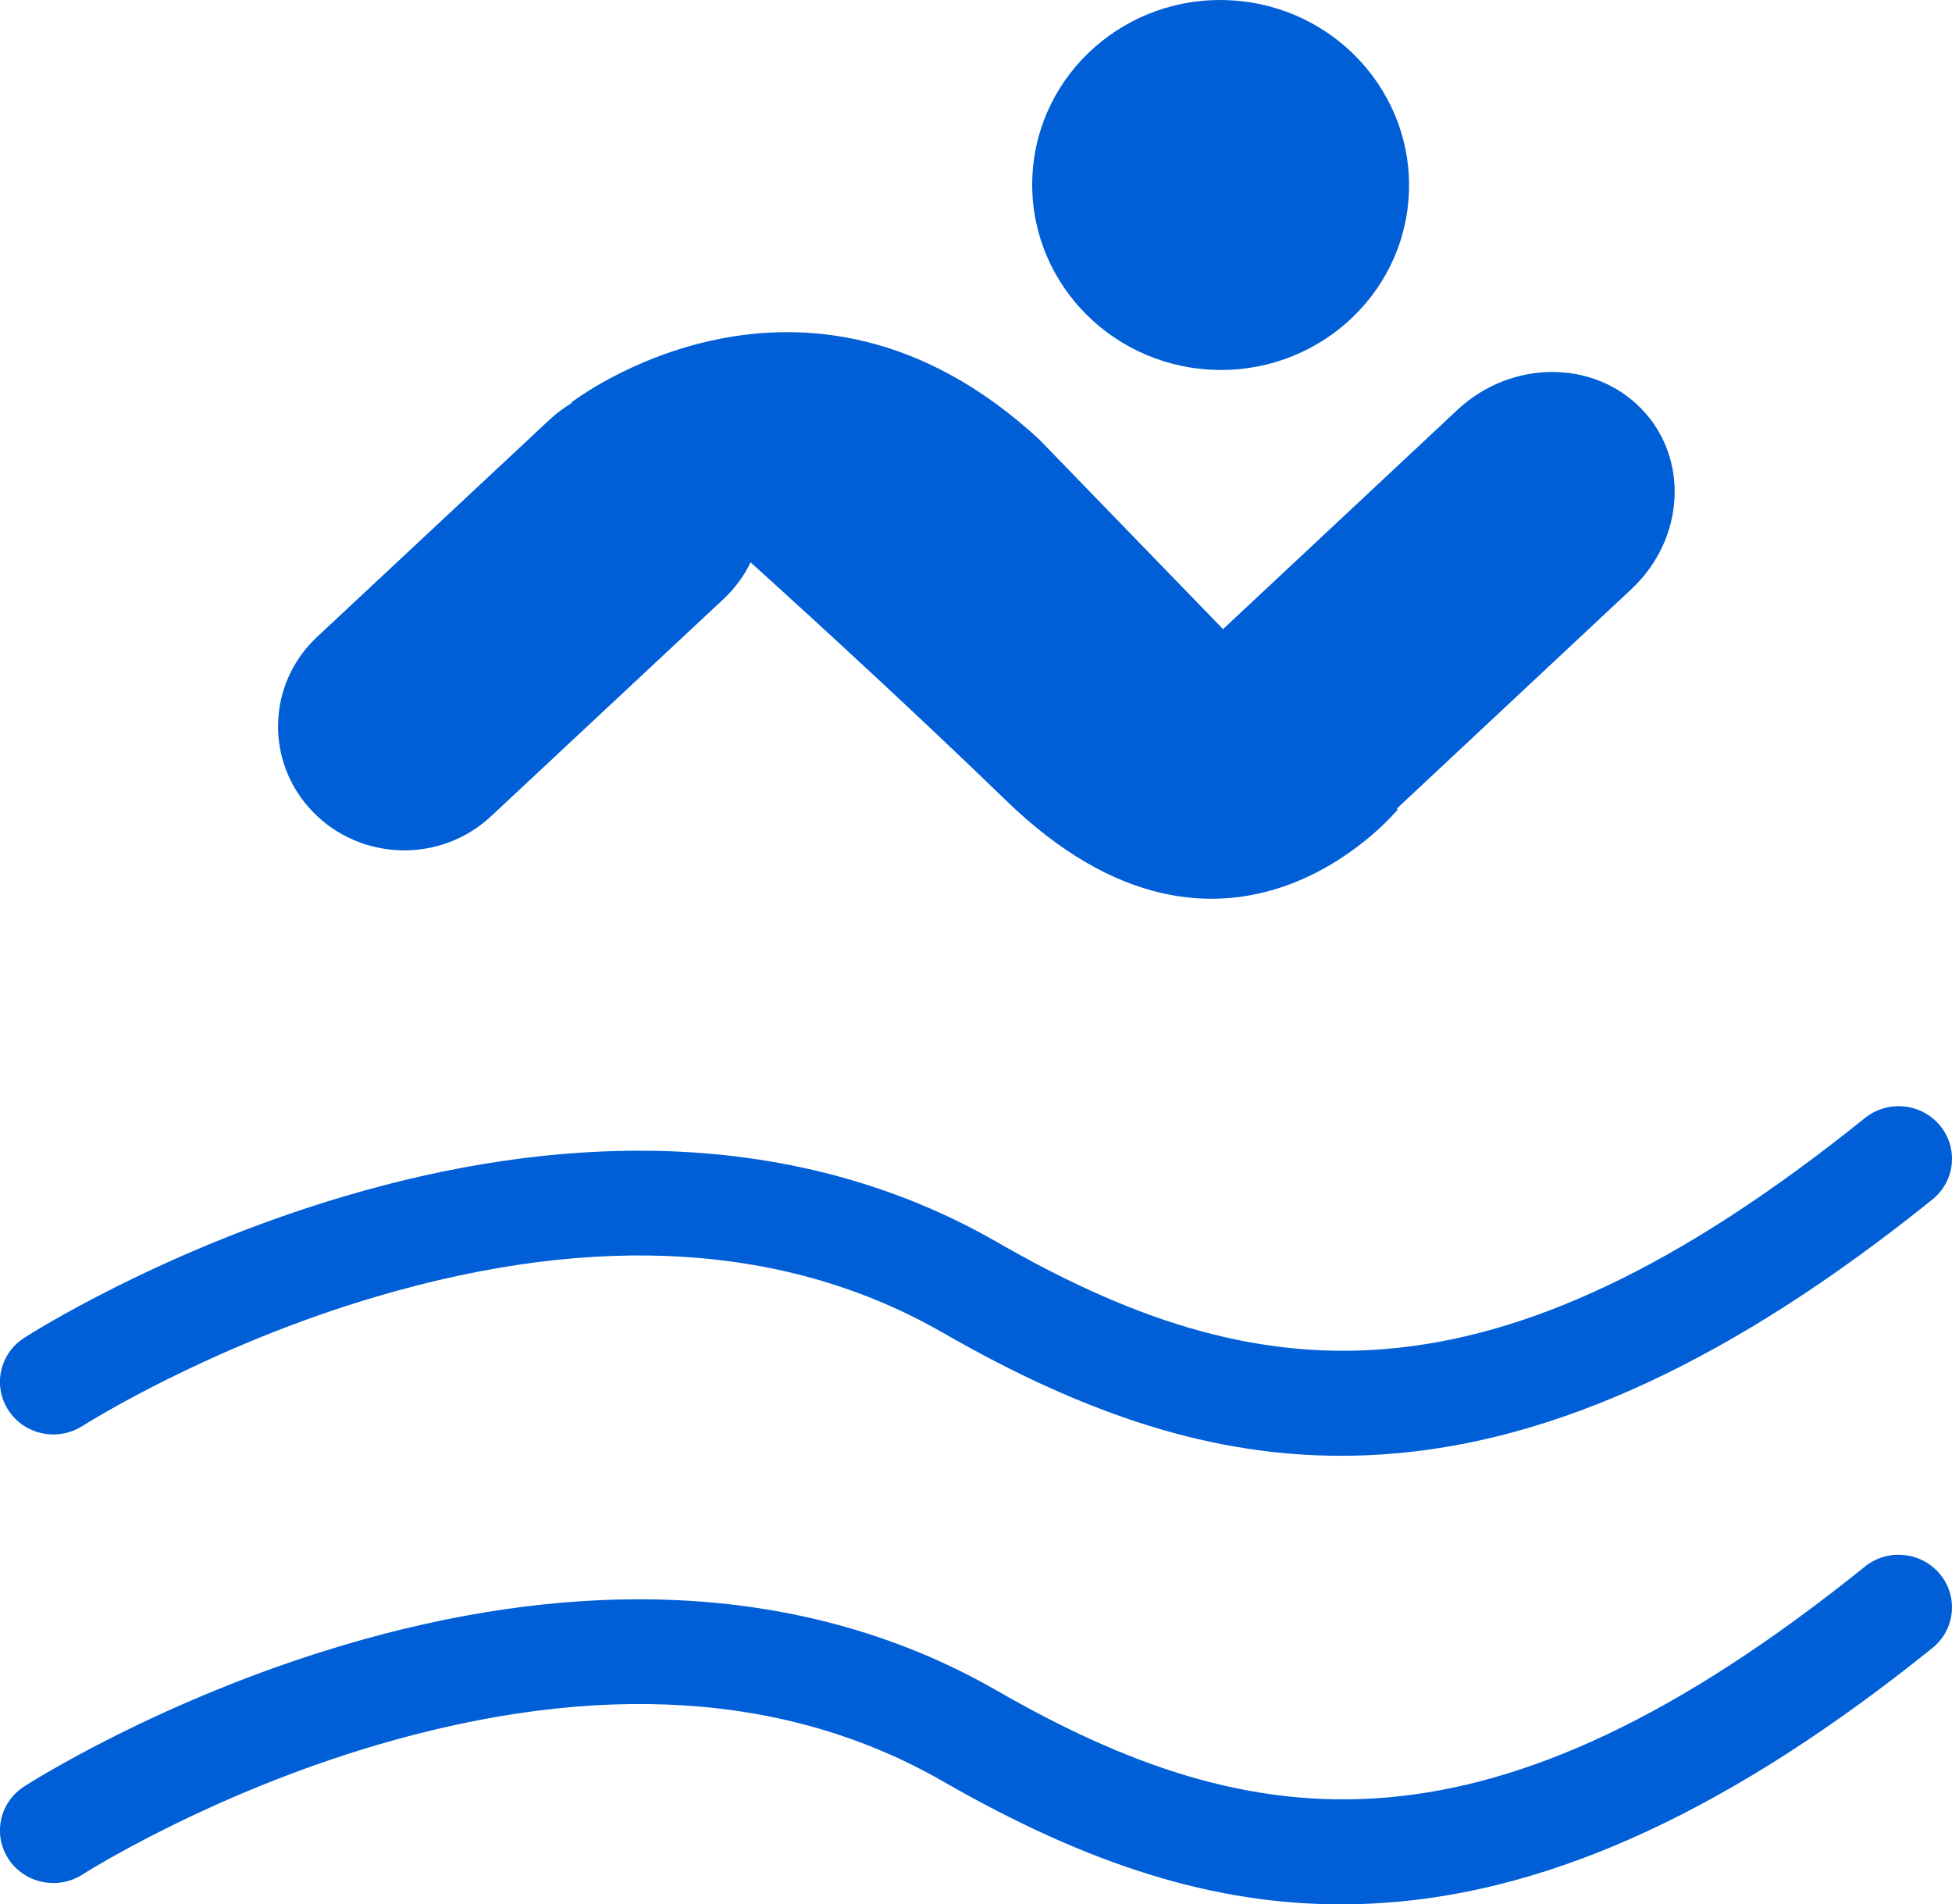
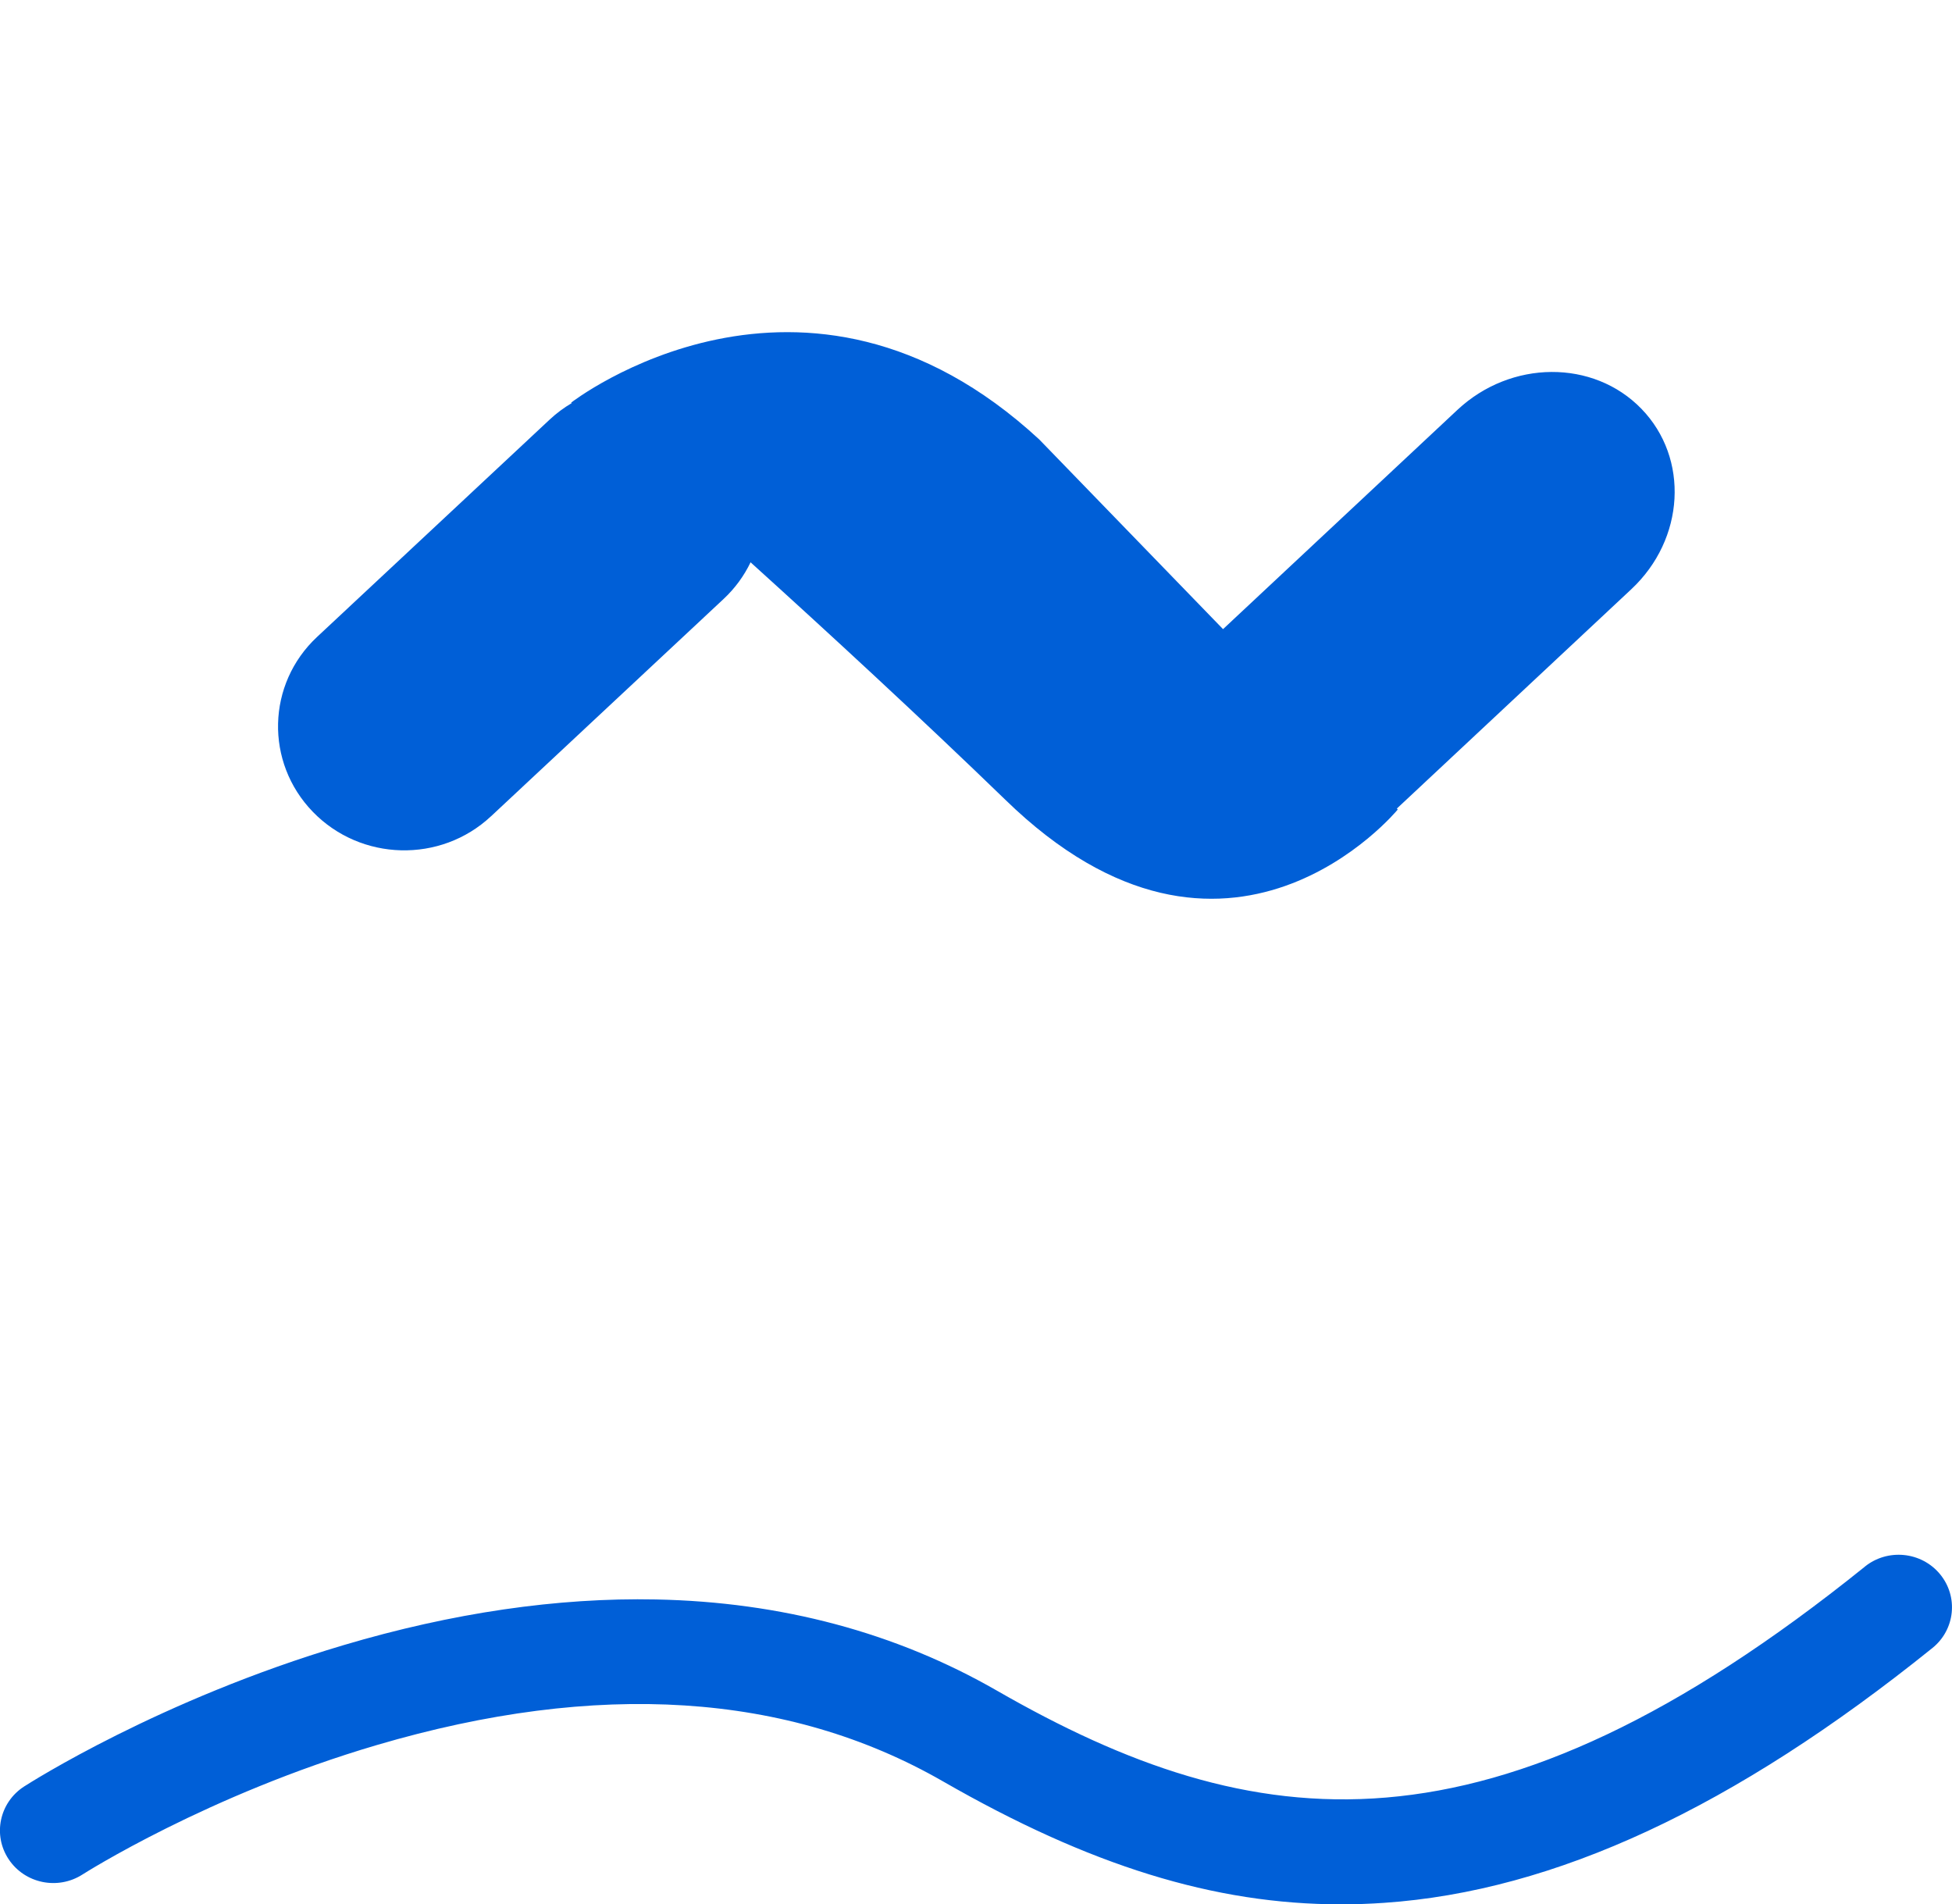
<svg xmlns="http://www.w3.org/2000/svg" id="uuid-d2640268-22da-4822-b88b-f0d1e4d9fe80" viewBox="0 0 557.14 543.43">
  <defs>
    <style>.uuid-52b9e229-bfc8-4f1c-8c90-42ec44a95a82{fill:#005fd7;stroke-width:0px;}</style>
  </defs>
  <g id="uuid-a632c201-e68e-4818-8d5d-18dfd549f558">
    <path class="uuid-52b9e229-bfc8-4f1c-8c90-42ec44a95a82" d="M140.12,232.96l66.41-62.04c3.3-3.08,5.86-6.64,7.7-10.46,22.08,19.97,48.36,44.19,72.65,67.7,63.61,62,112.07,2.84,112.07,2.84,0,0-.09-.1-.26-.27l66.93-62.6c15.29-14.3,16.58-37.35,2.87-51.48-13.71-14.13-37.22-13.99-52.51.31l-66.9,62.57c-15.73-16.23-33.88-34.96-52.47-54.14-67.22-62.09-133.59-10.5-133.59-10.5,0,0,.06.05.16.14-2.22,1.31-4.32,2.86-6.27,4.68l-66.41,62.04c-14.37,13.43-14.91,35.77-1.21,49.91,13.7,14.14,36.46,14.72,50.83,1.29Z" />
-     <ellipse class="uuid-52b9e229-bfc8-4f1c-8c90-42ec44a95a82" cx="348.38" cy="52.78" rx="52.78" ry="53.78" transform="translate(276.97 397.83) rotate(-86.92)" />
-     <path class="uuid-52b9e229-bfc8-4f1c-8c90-42ec44a95a82" d="M23.56,406.91c.35-.23,35.68-22.73,84.02-36.95,62.99-18.53,117.35-15.04,161.56,10.36,41.82,24.03,77.4,35.1,113.59,35.1,4.11,0,8.23-.14,12.37-.43,48.64-3.33,99.81-27.11,156.45-72.71,6.51-5.24,7.48-14.69,2.15-21.11-5.32-6.41-14.92-7.36-21.43-2.12-107.26,86.35-174.33,77.55-247.78,35.35-28.77-16.53-61.5-25.28-97.27-25.99-28.09-.57-58.11,3.82-89.18,13.04-52.38,15.54-89.61,39.34-91.17,40.34-7.03,4.54-9,13.82-4.4,20.75,4.6,6.93,14.03,8.88,21.08,4.35Z" />
    <path class="uuid-52b9e229-bfc8-4f1c-8c90-42ec44a95a82" d="M532.27,447.06c-107.26,86.35-174.33,77.55-247.78,35.35-28.77-16.53-61.5-25.28-97.27-25.99-28.09-.57-58.11,3.82-89.18,13.04-52.38,15.54-89.61,39.34-91.17,40.34-7.03,4.54-9,13.82-4.4,20.75s14.03,8.88,21.08,4.35c.35-.22,35.68-22.73,84.02-36.94,62.99-18.53,117.35-15.04,161.56,10.36,41.82,24.03,77.4,35.1,113.59,35.1,4.11,0,8.23-.14,12.37-.43,48.64-3.33,99.81-27.11,156.45-72.71,6.51-5.24,7.48-14.69,2.15-21.11-5.32-6.41-14.92-7.36-21.43-2.12Z" />
  </g>
</svg>